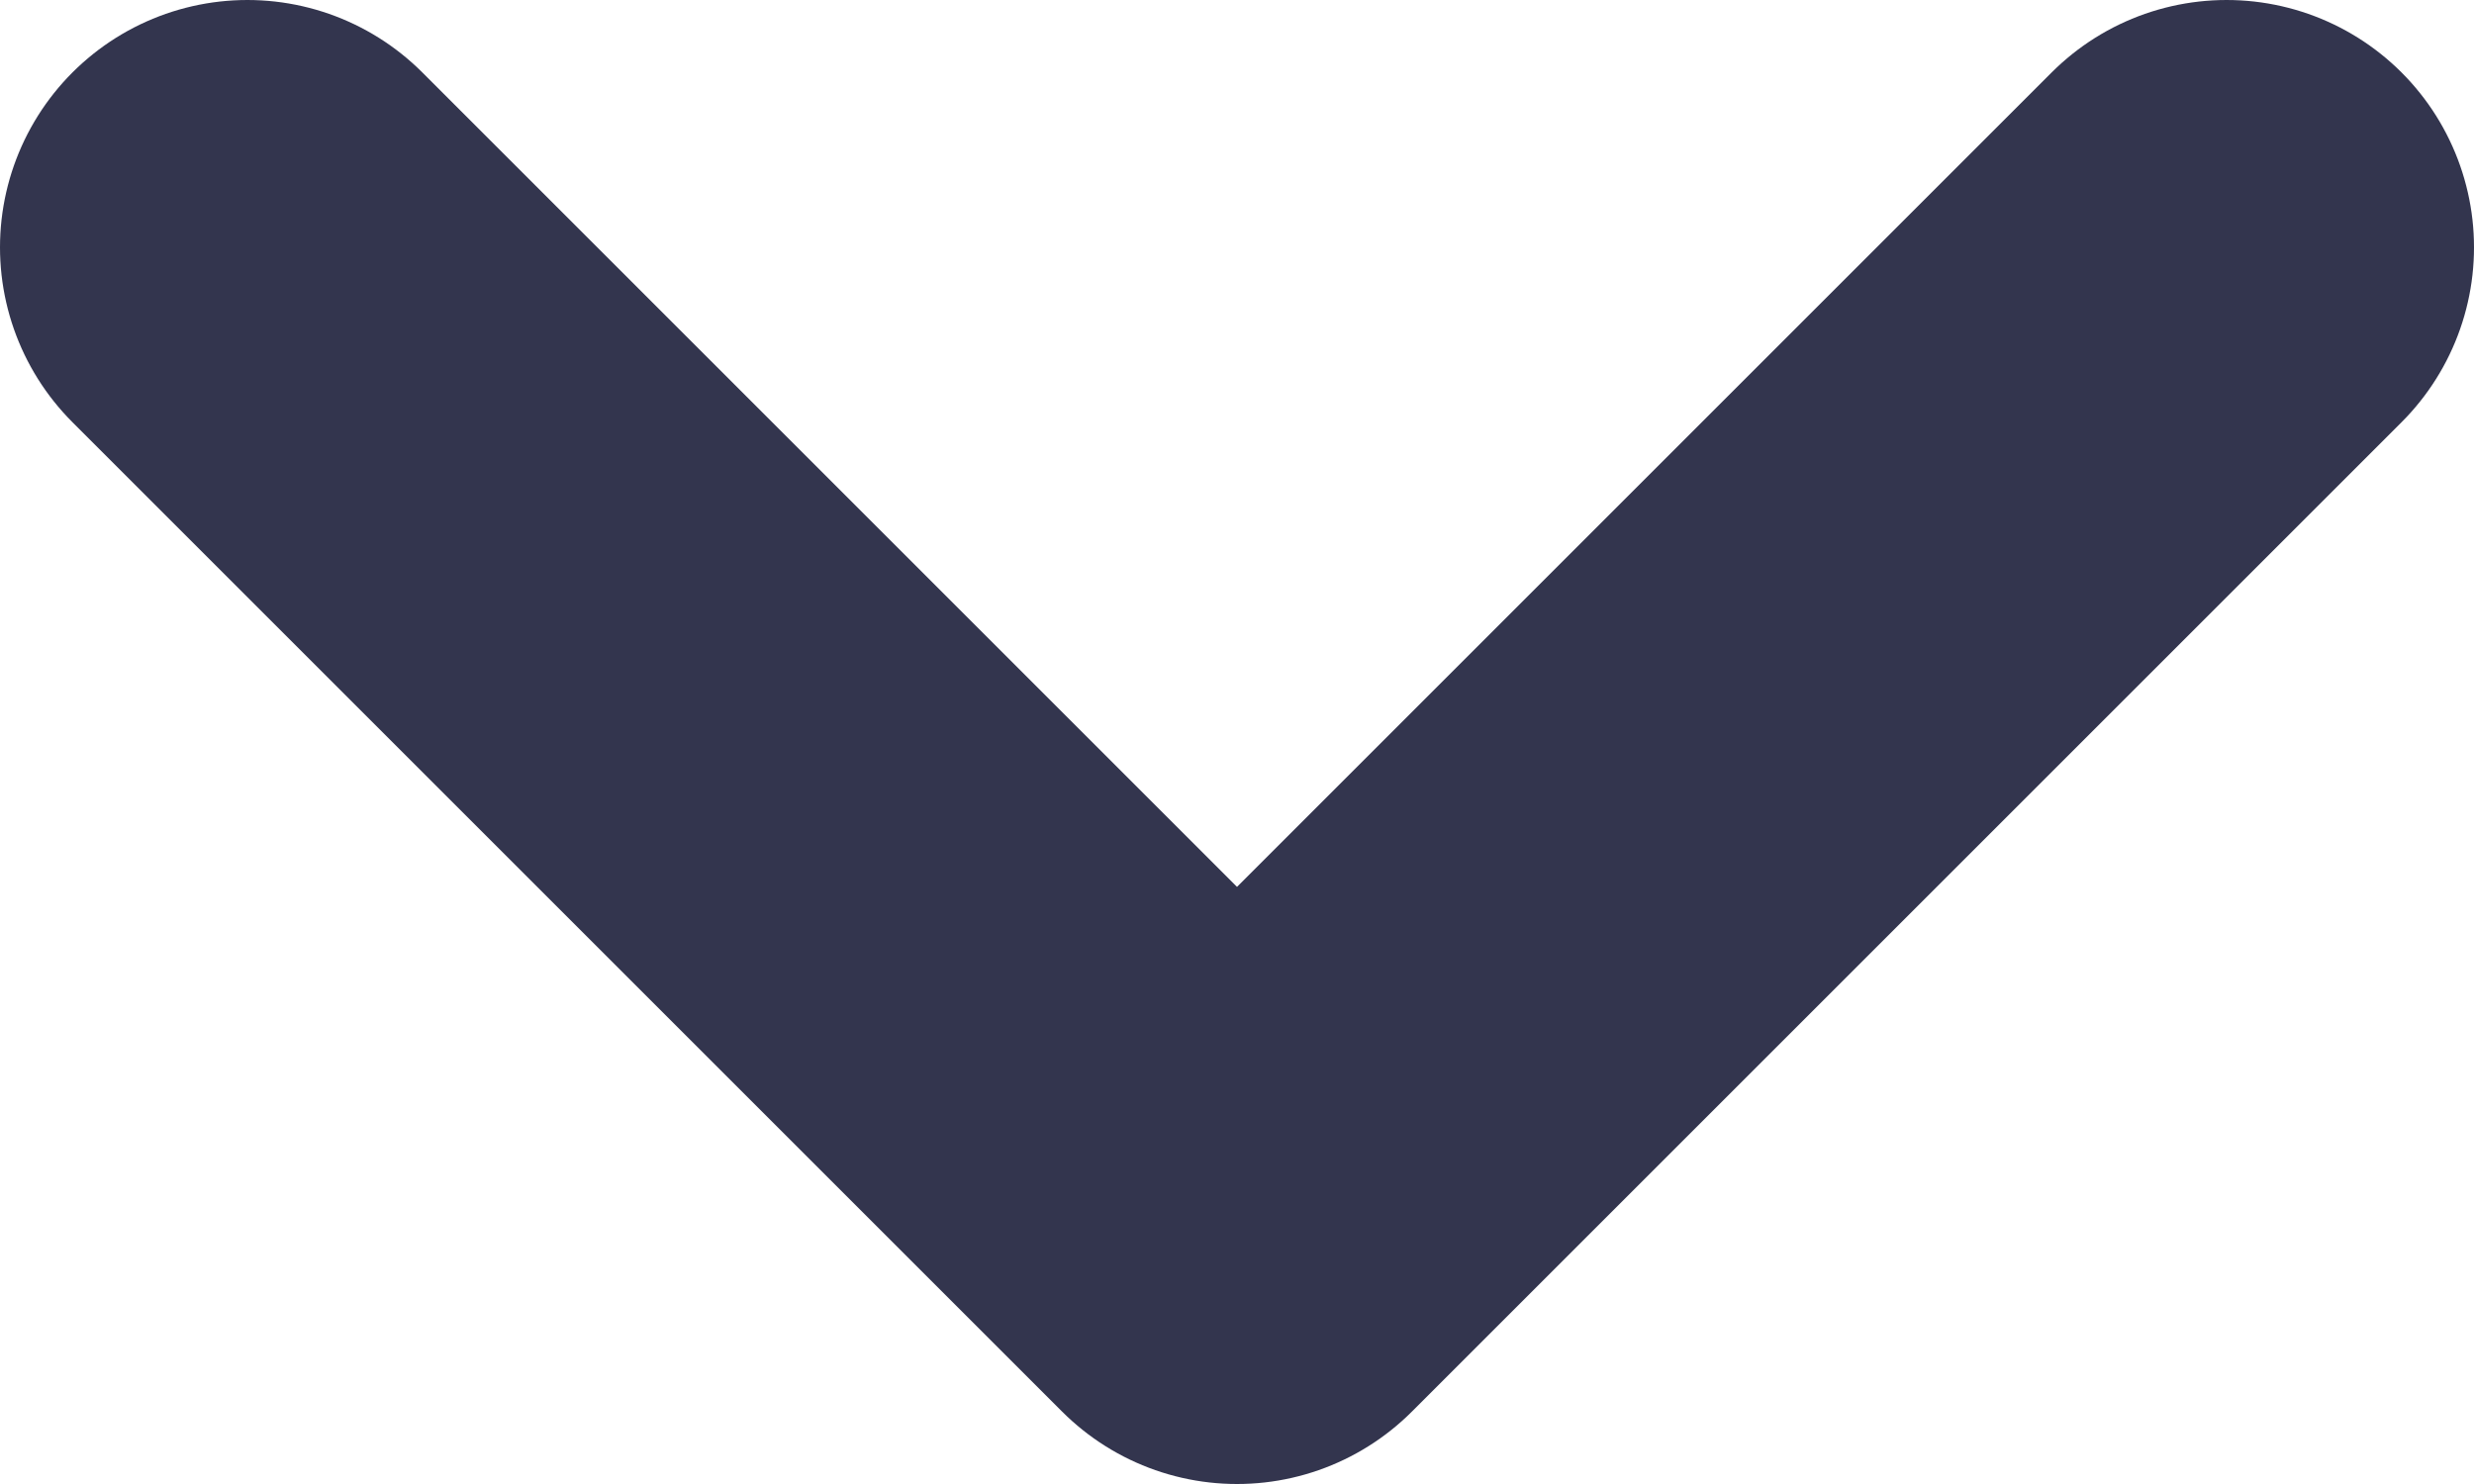
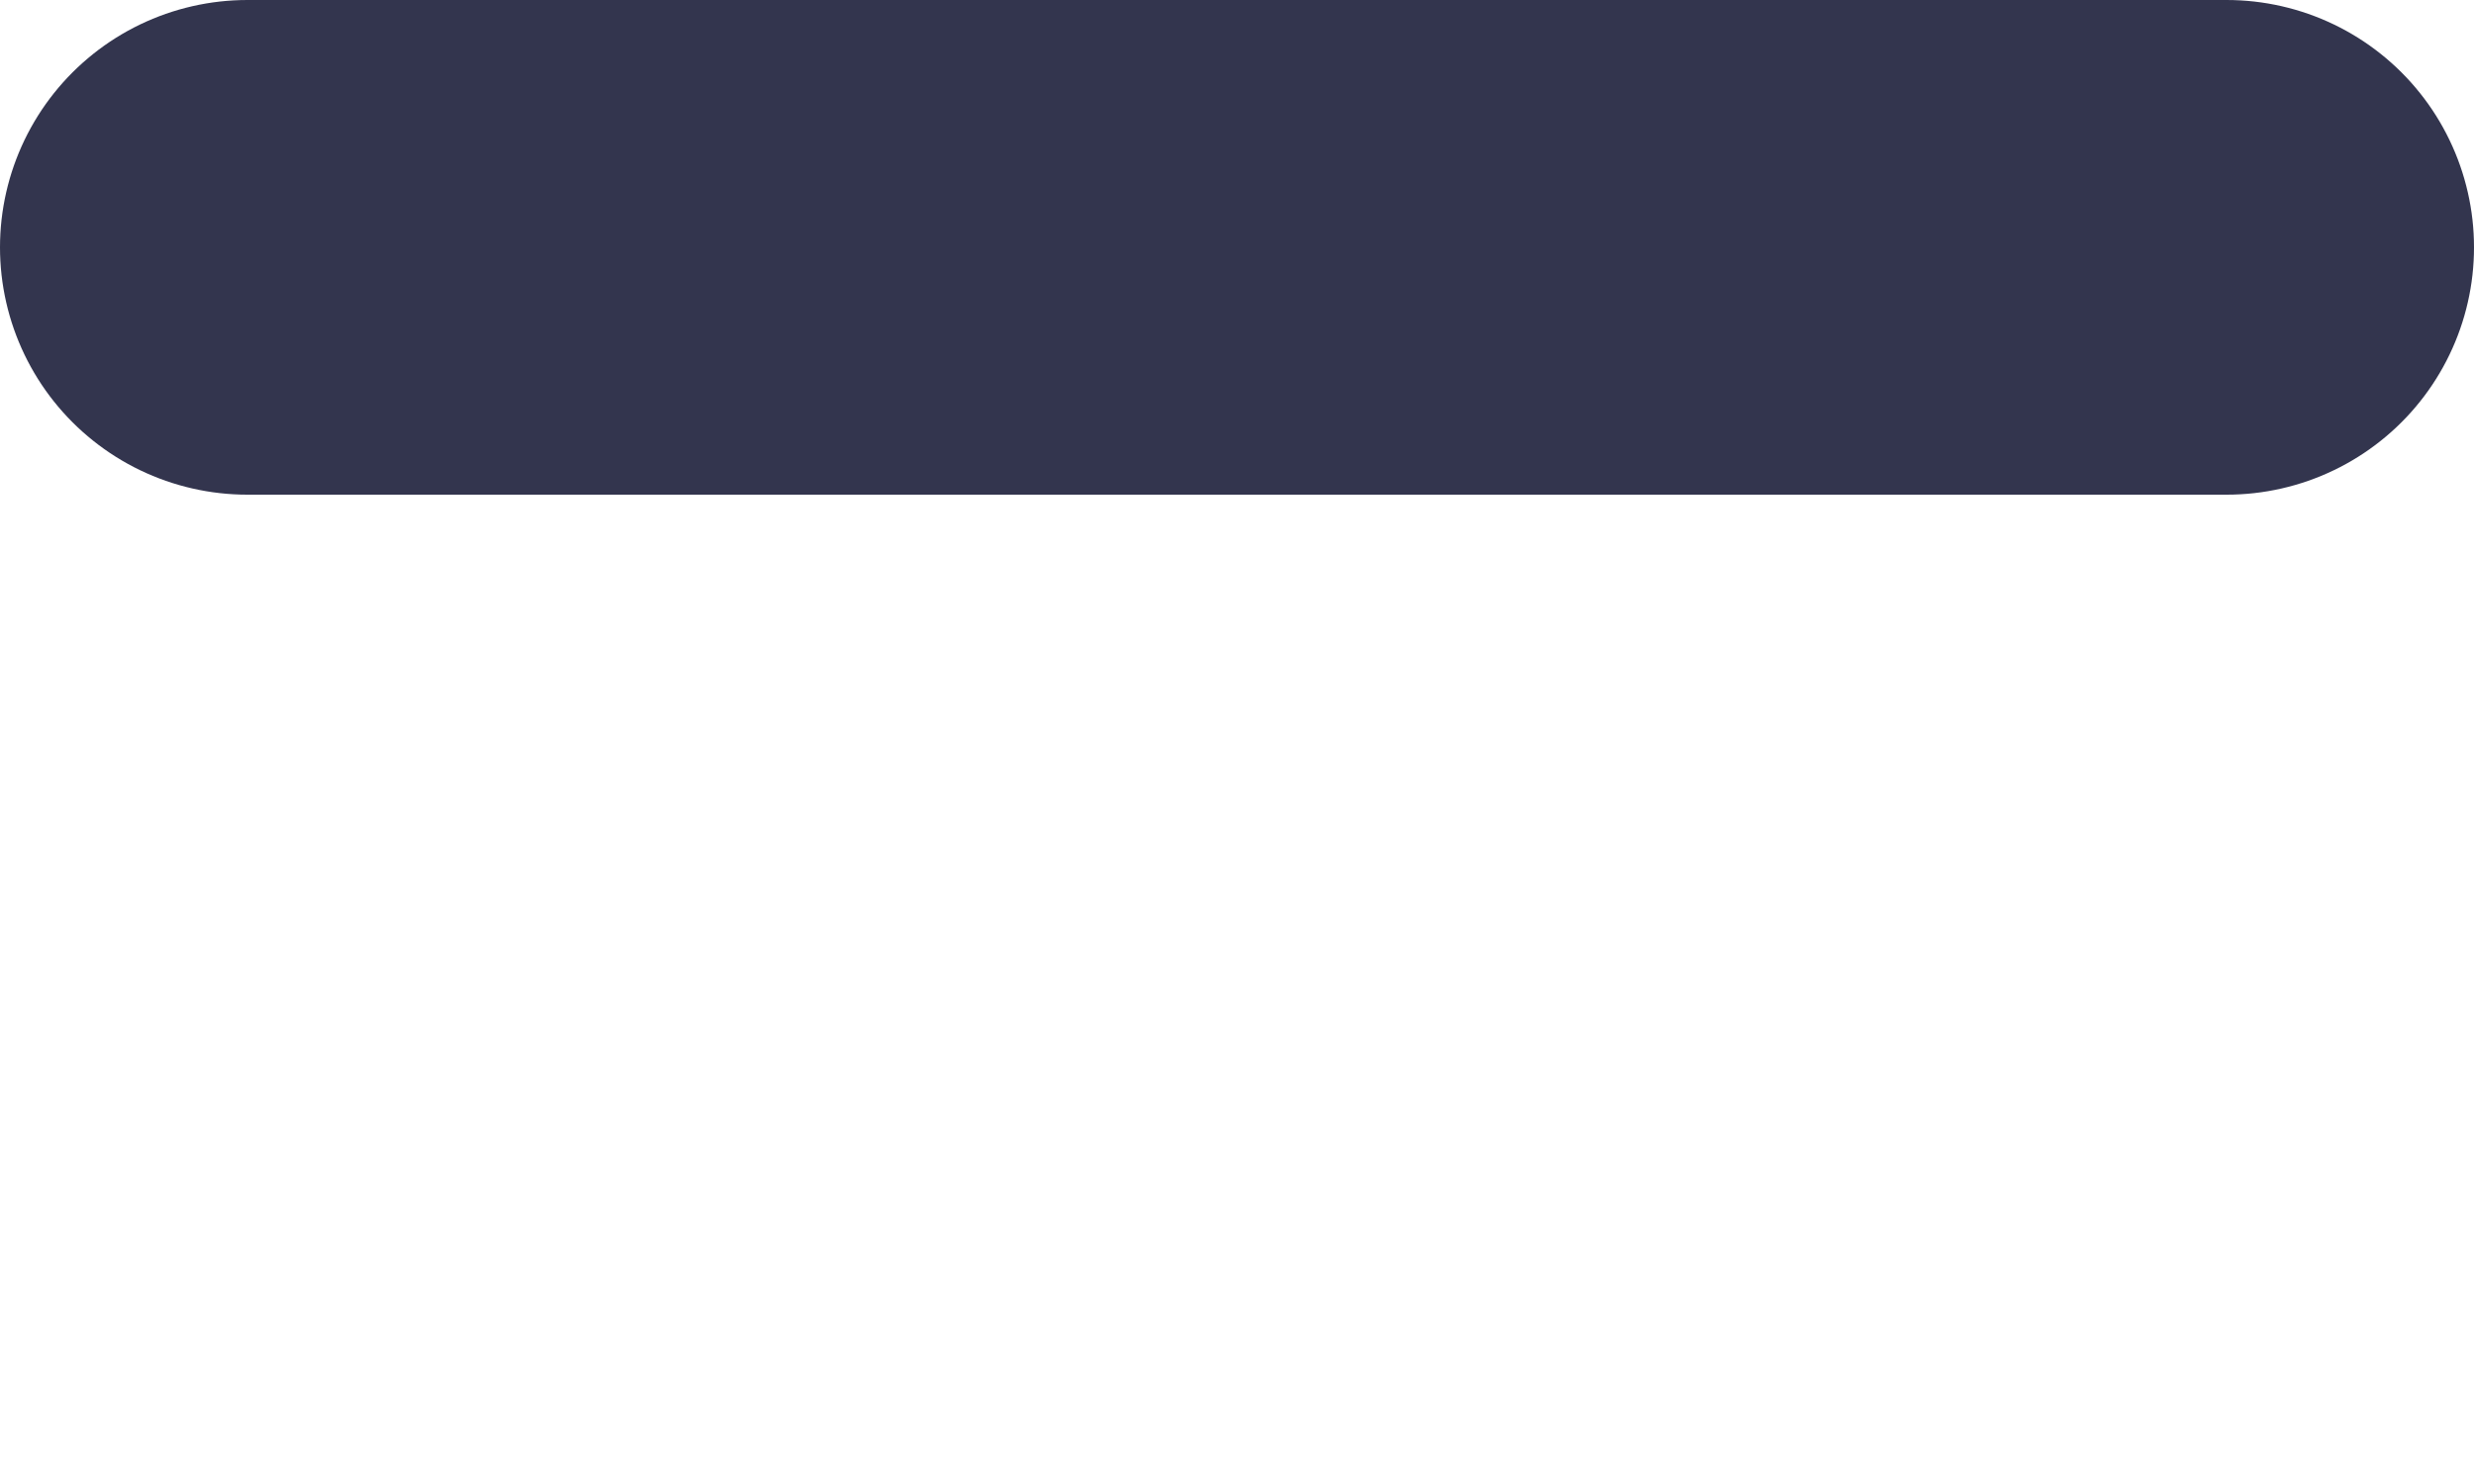
<svg xmlns="http://www.w3.org/2000/svg" width="10" height="6" viewBox="0 0 10 6" fill="none">
-   <path d="M9 1L5 5L1 1" stroke="#33354E" stroke-width="2" stroke-miterlimit="10" stroke-linecap="round" stroke-linejoin="round" />
+   <path d="M9 1L1 1" stroke="#33354E" stroke-width="2" stroke-miterlimit="10" stroke-linecap="round" stroke-linejoin="round" />
</svg>